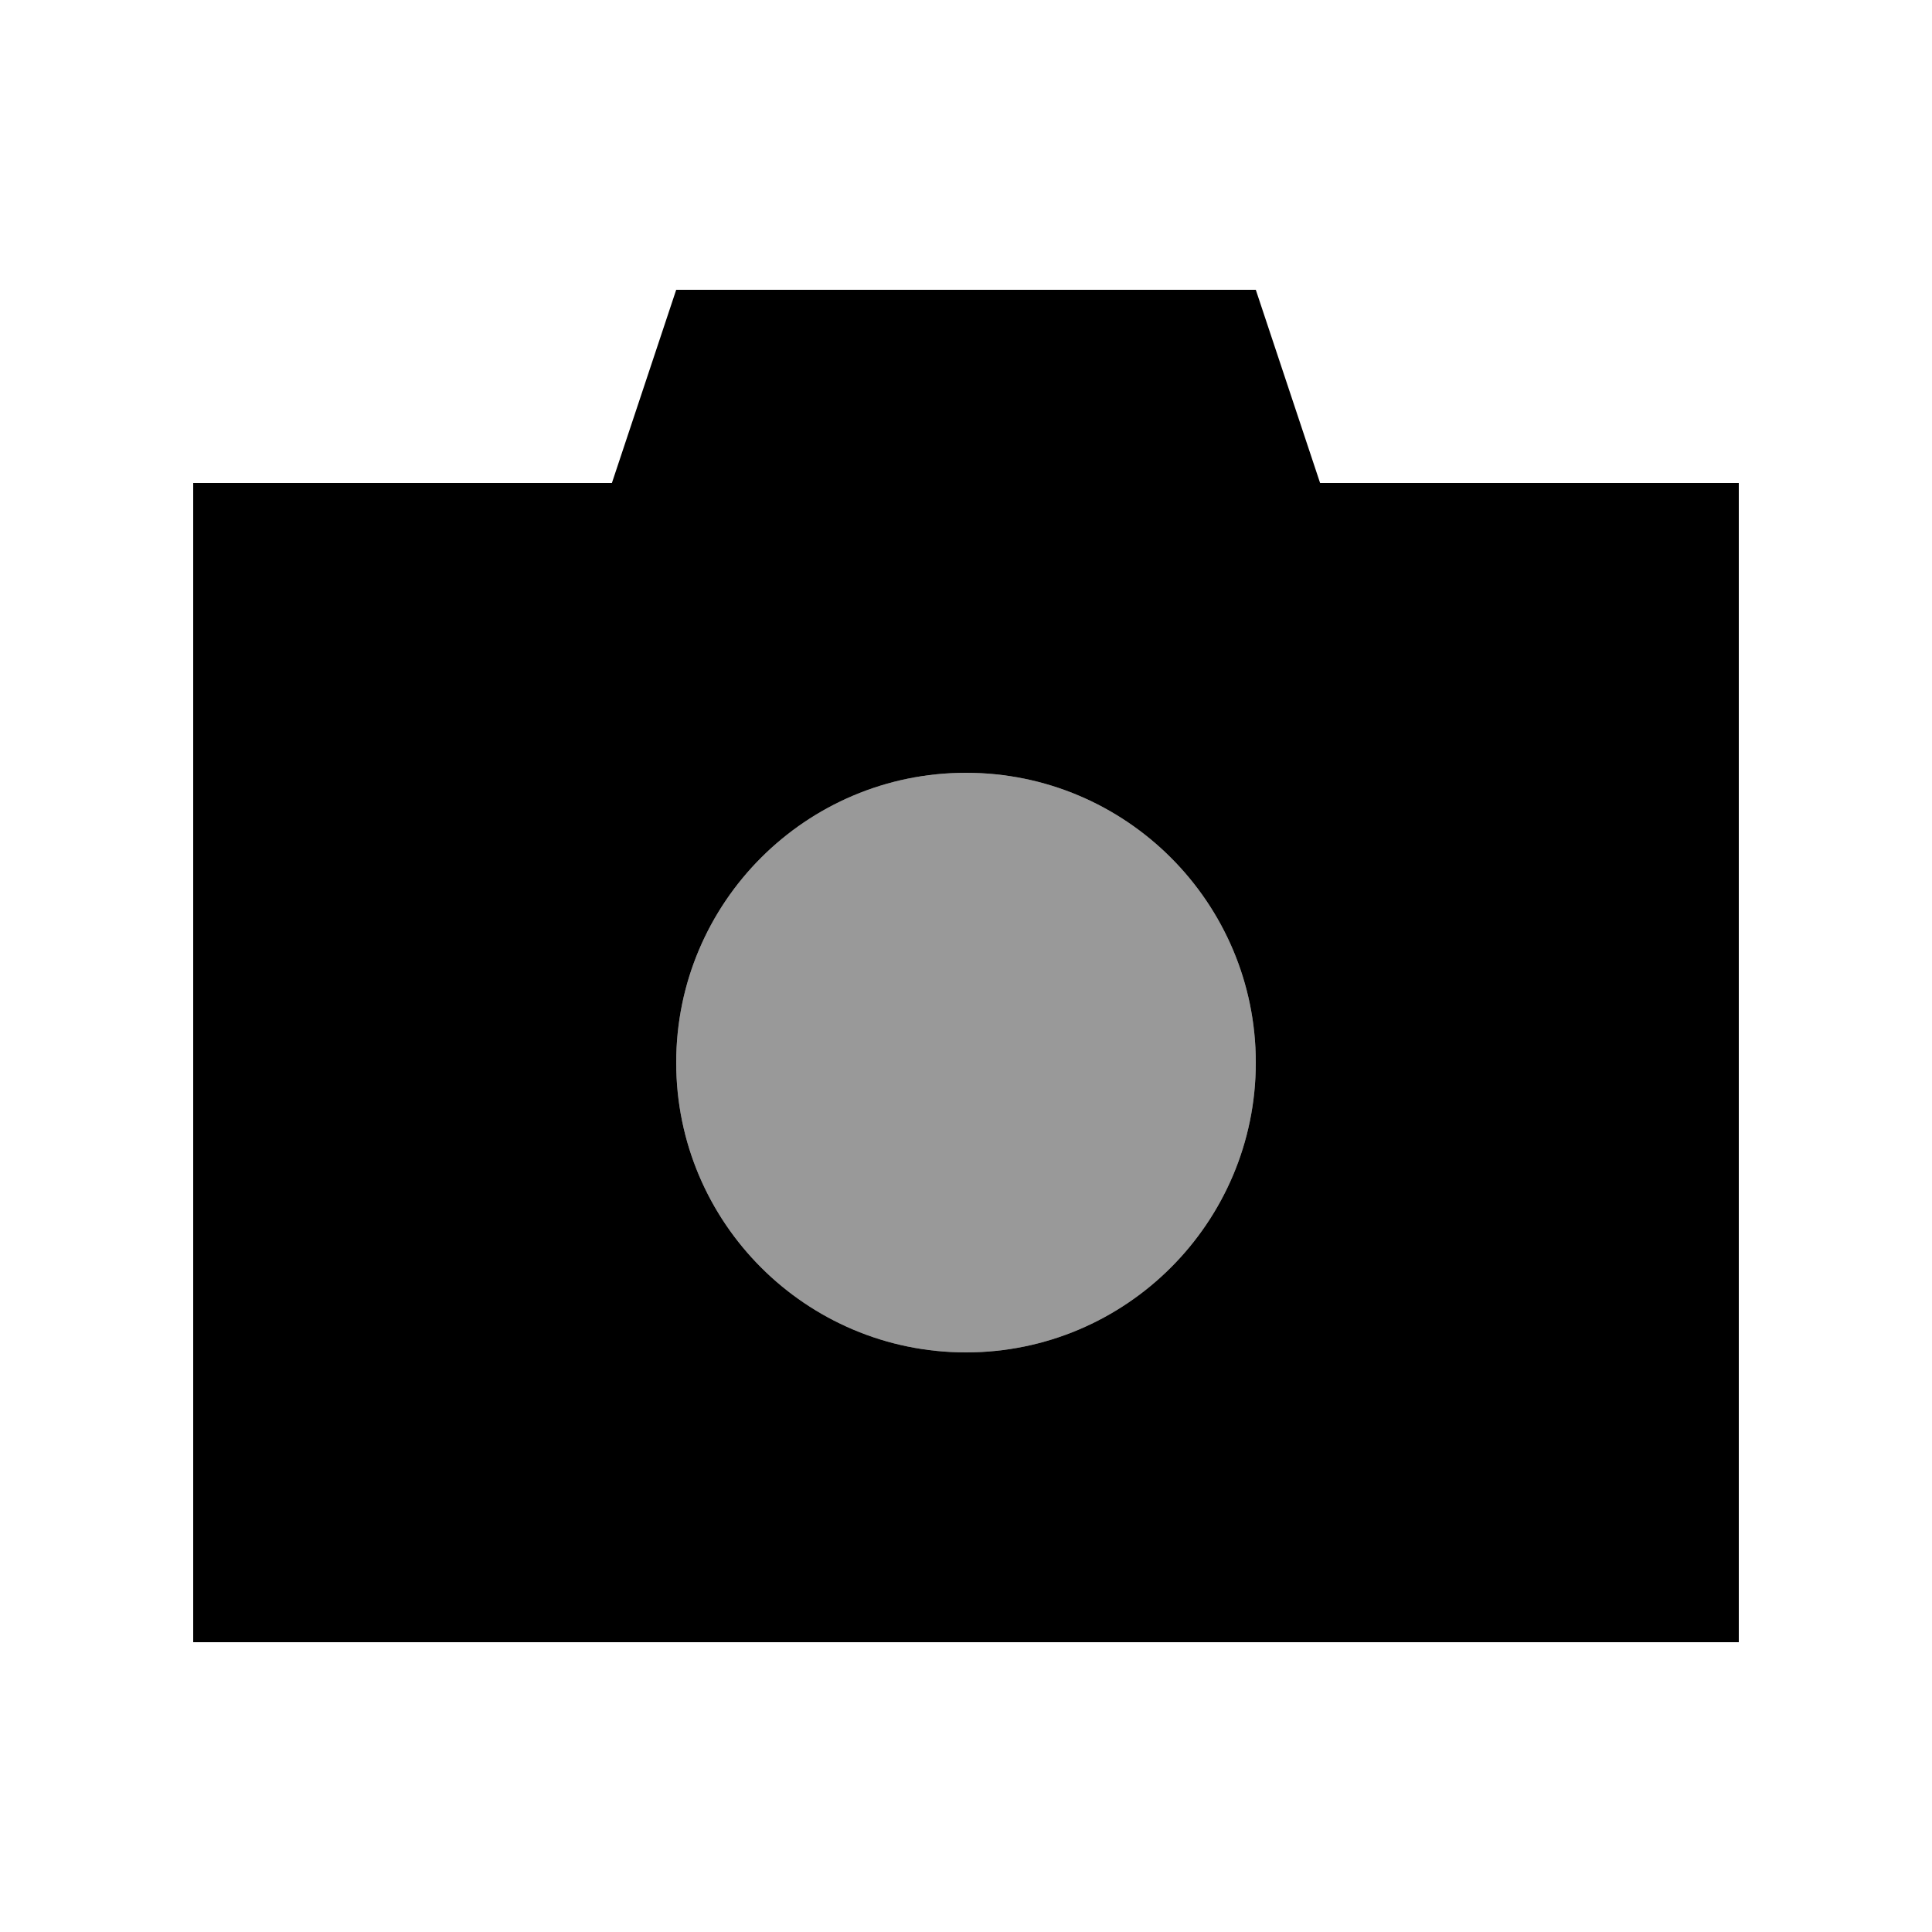
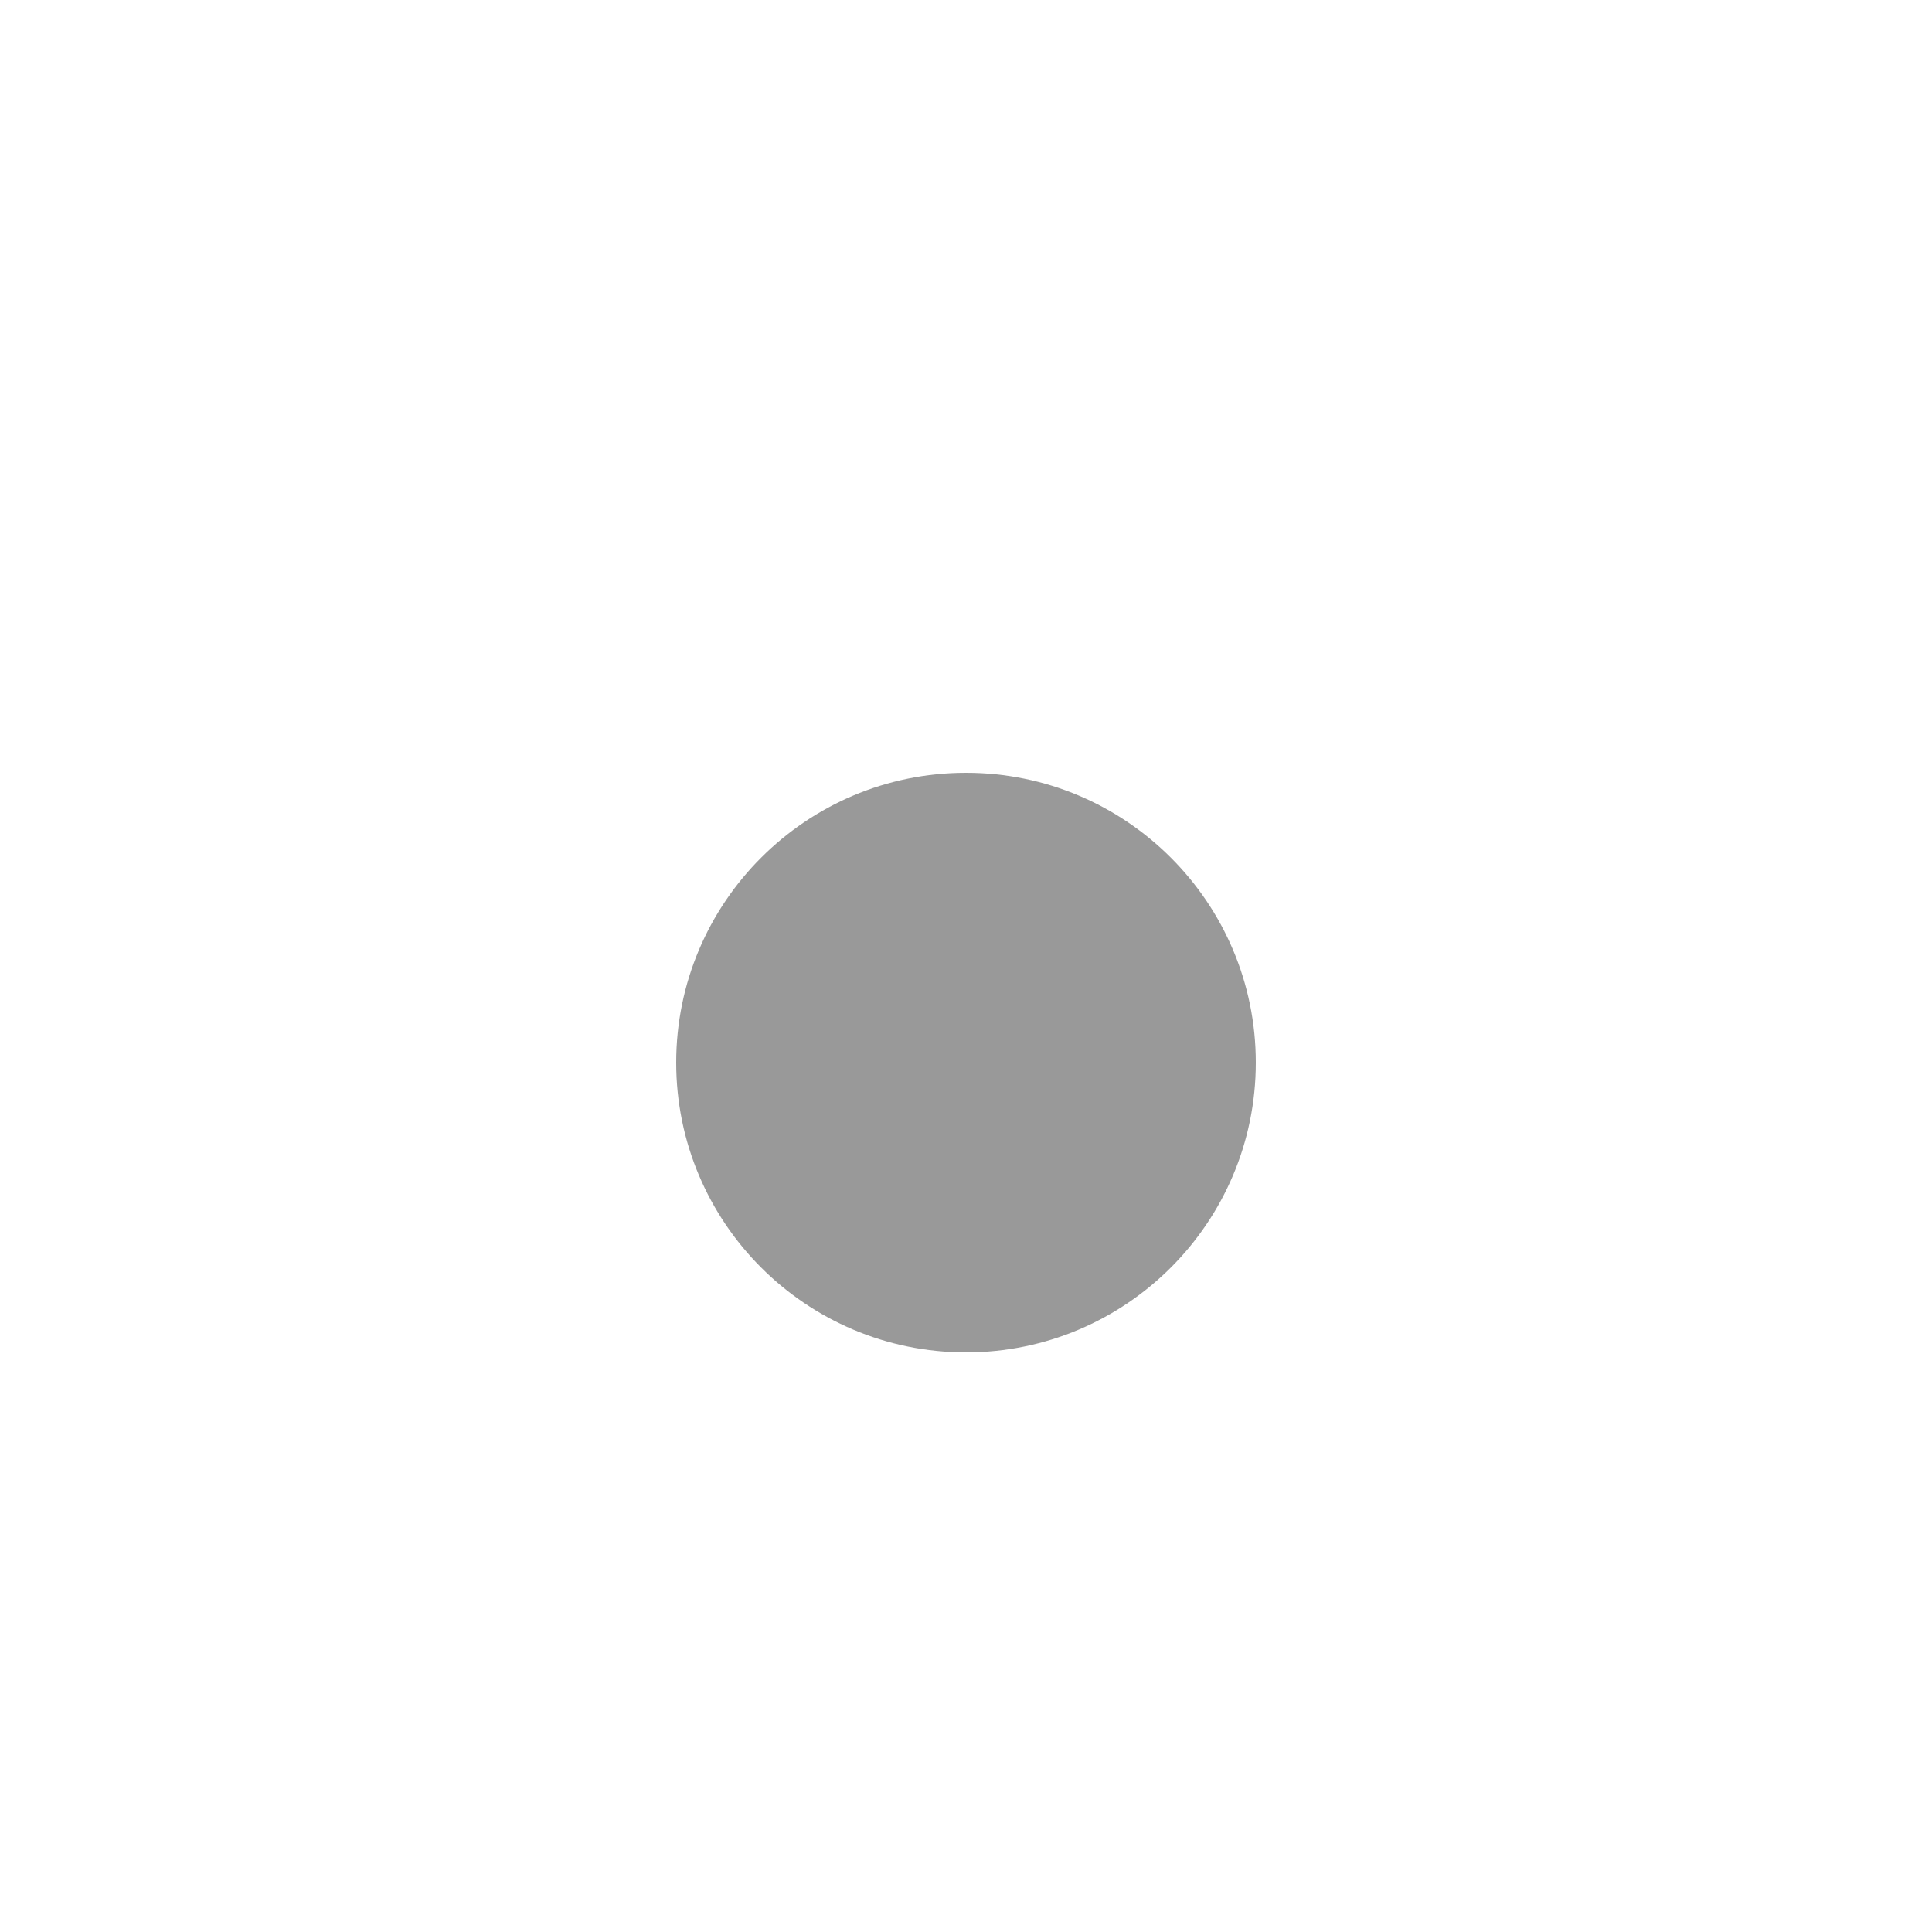
<svg xmlns="http://www.w3.org/2000/svg" viewBox="0 0 640 640">
  <path opacity=".4" fill="currentColor" d="M224 352C224 405 267 448 320 448C373 448 416 405 416 352C416 299 373 256 320 256C267 256 224 299 224 352z" />
-   <path fill="currentColor" d="M224 96L202.7 160L64 160L64 544L576 544L576 160L437.3 160L416 96L224 96zM320 256C373 256 416 299 416 352C416 405 373 448 320 448C267 448 224 405 224 352C224 299 267 256 320 256z" />
</svg>